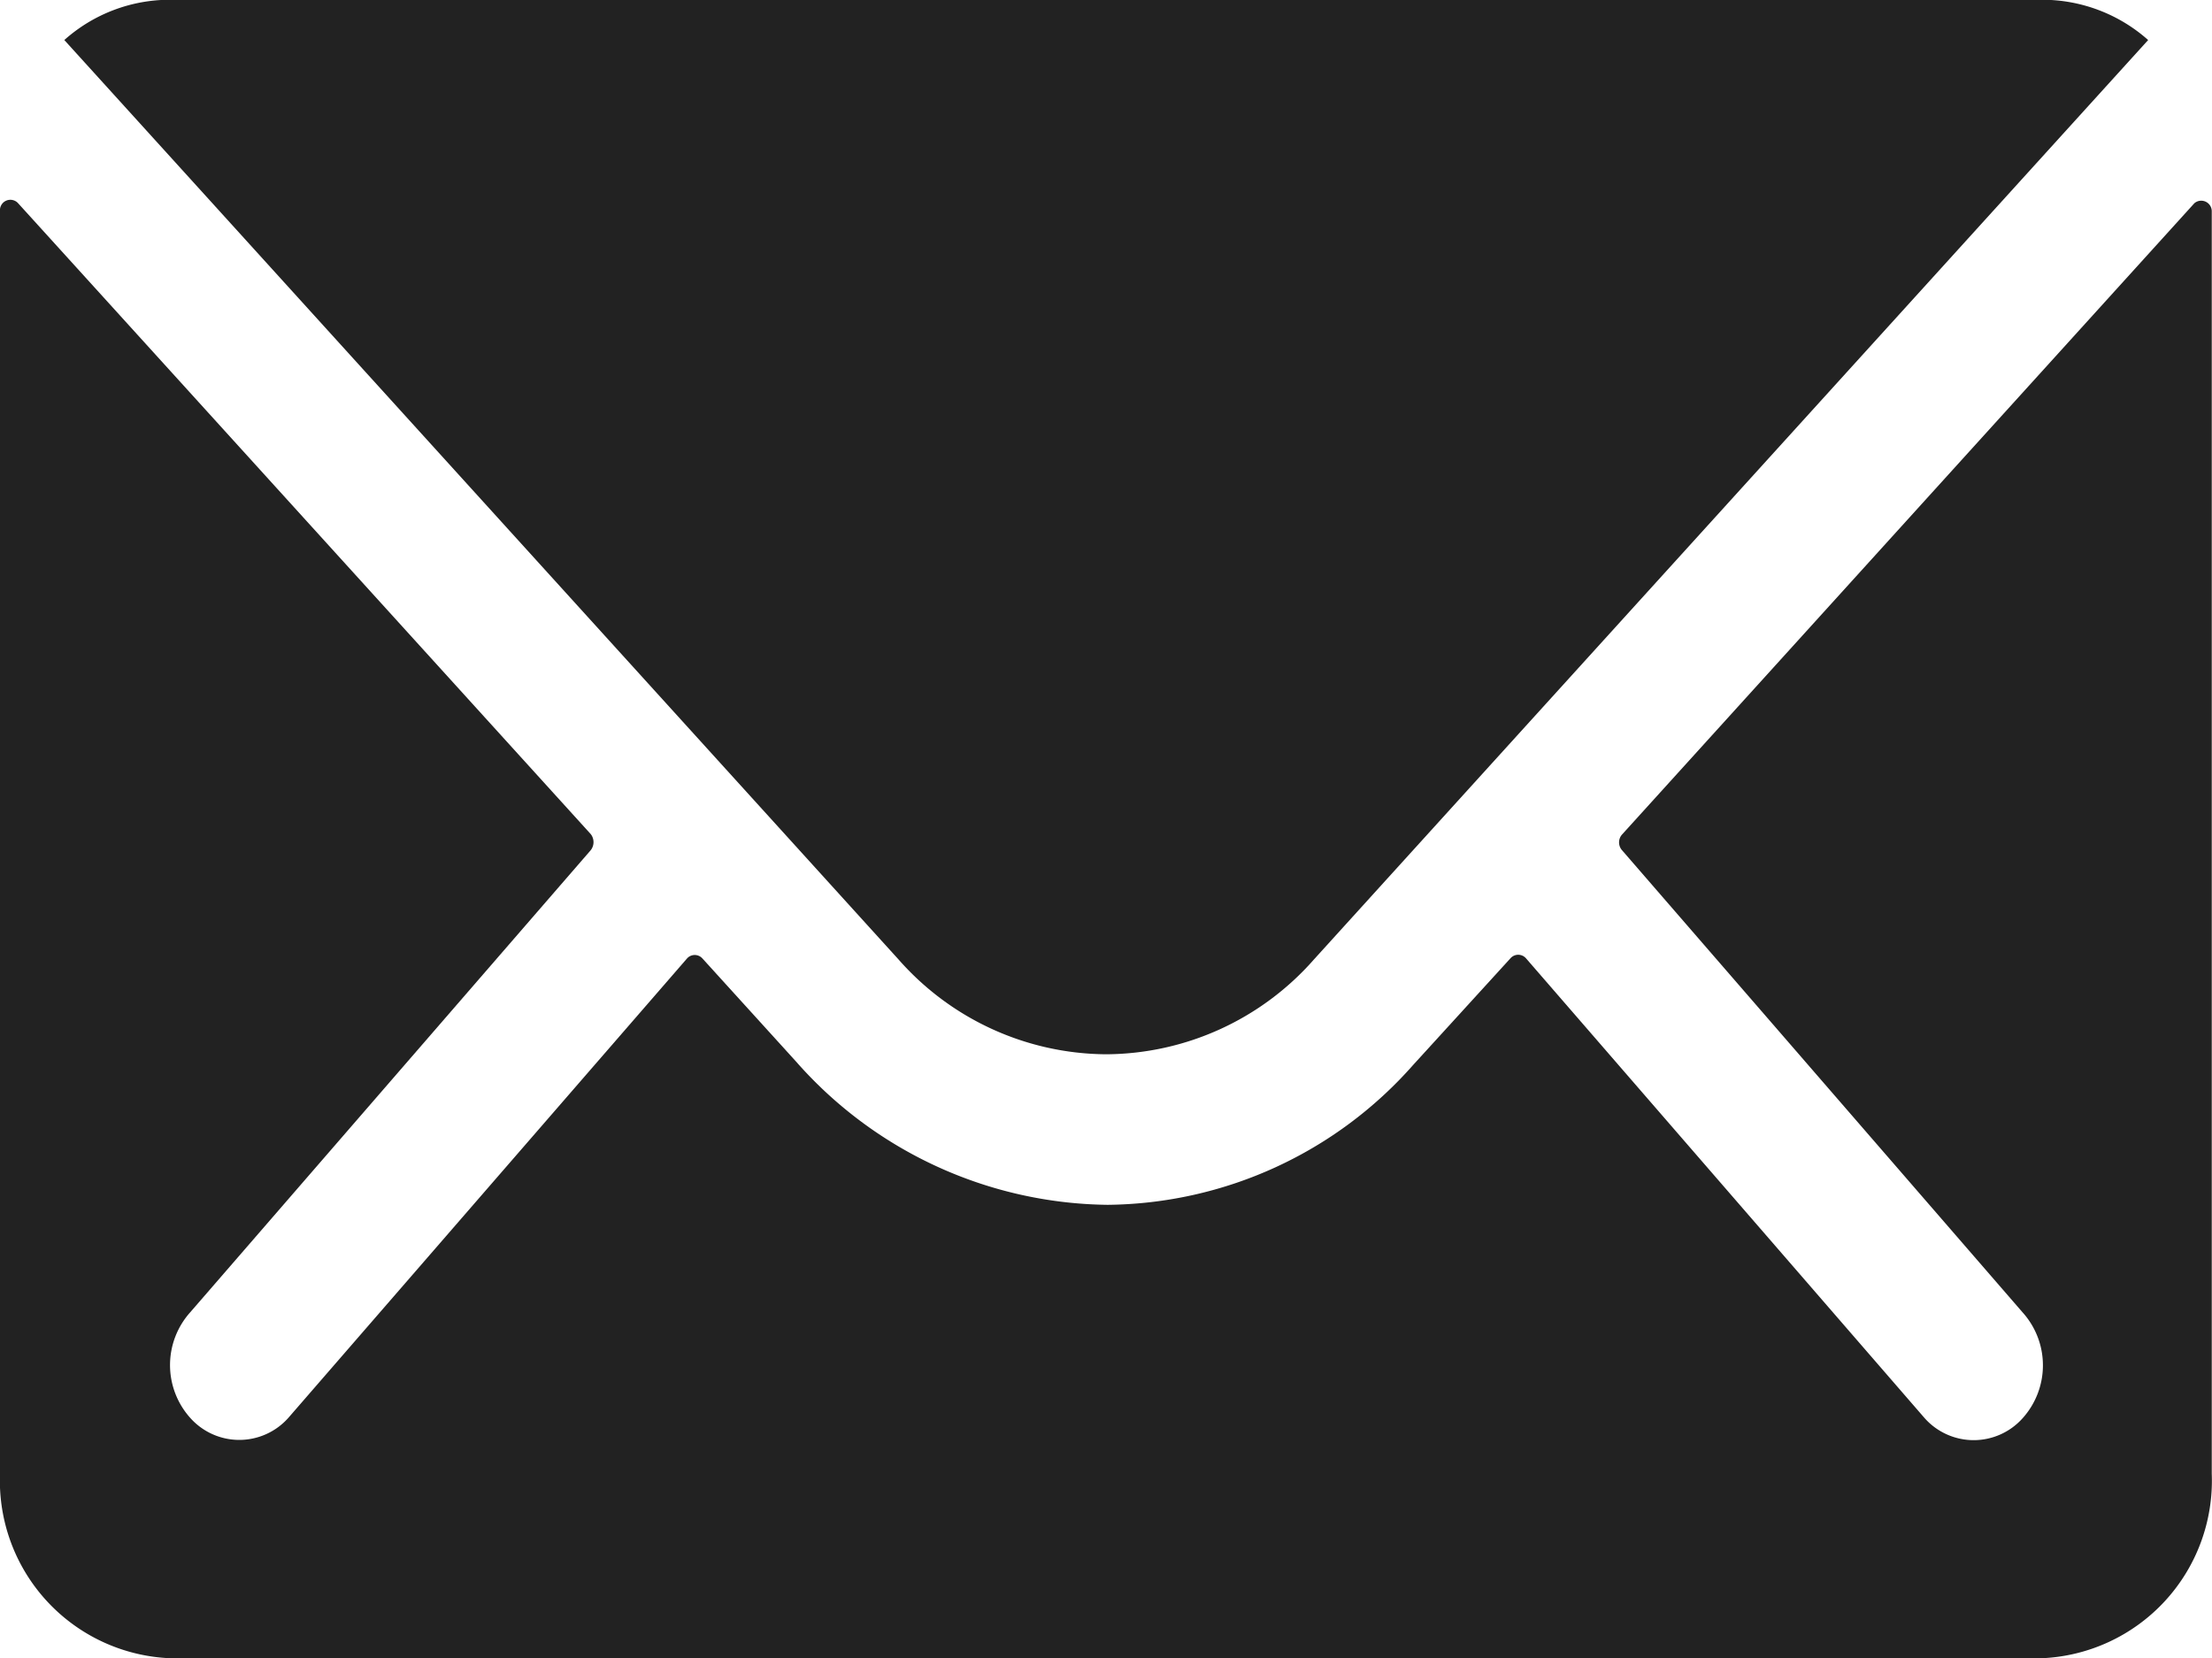
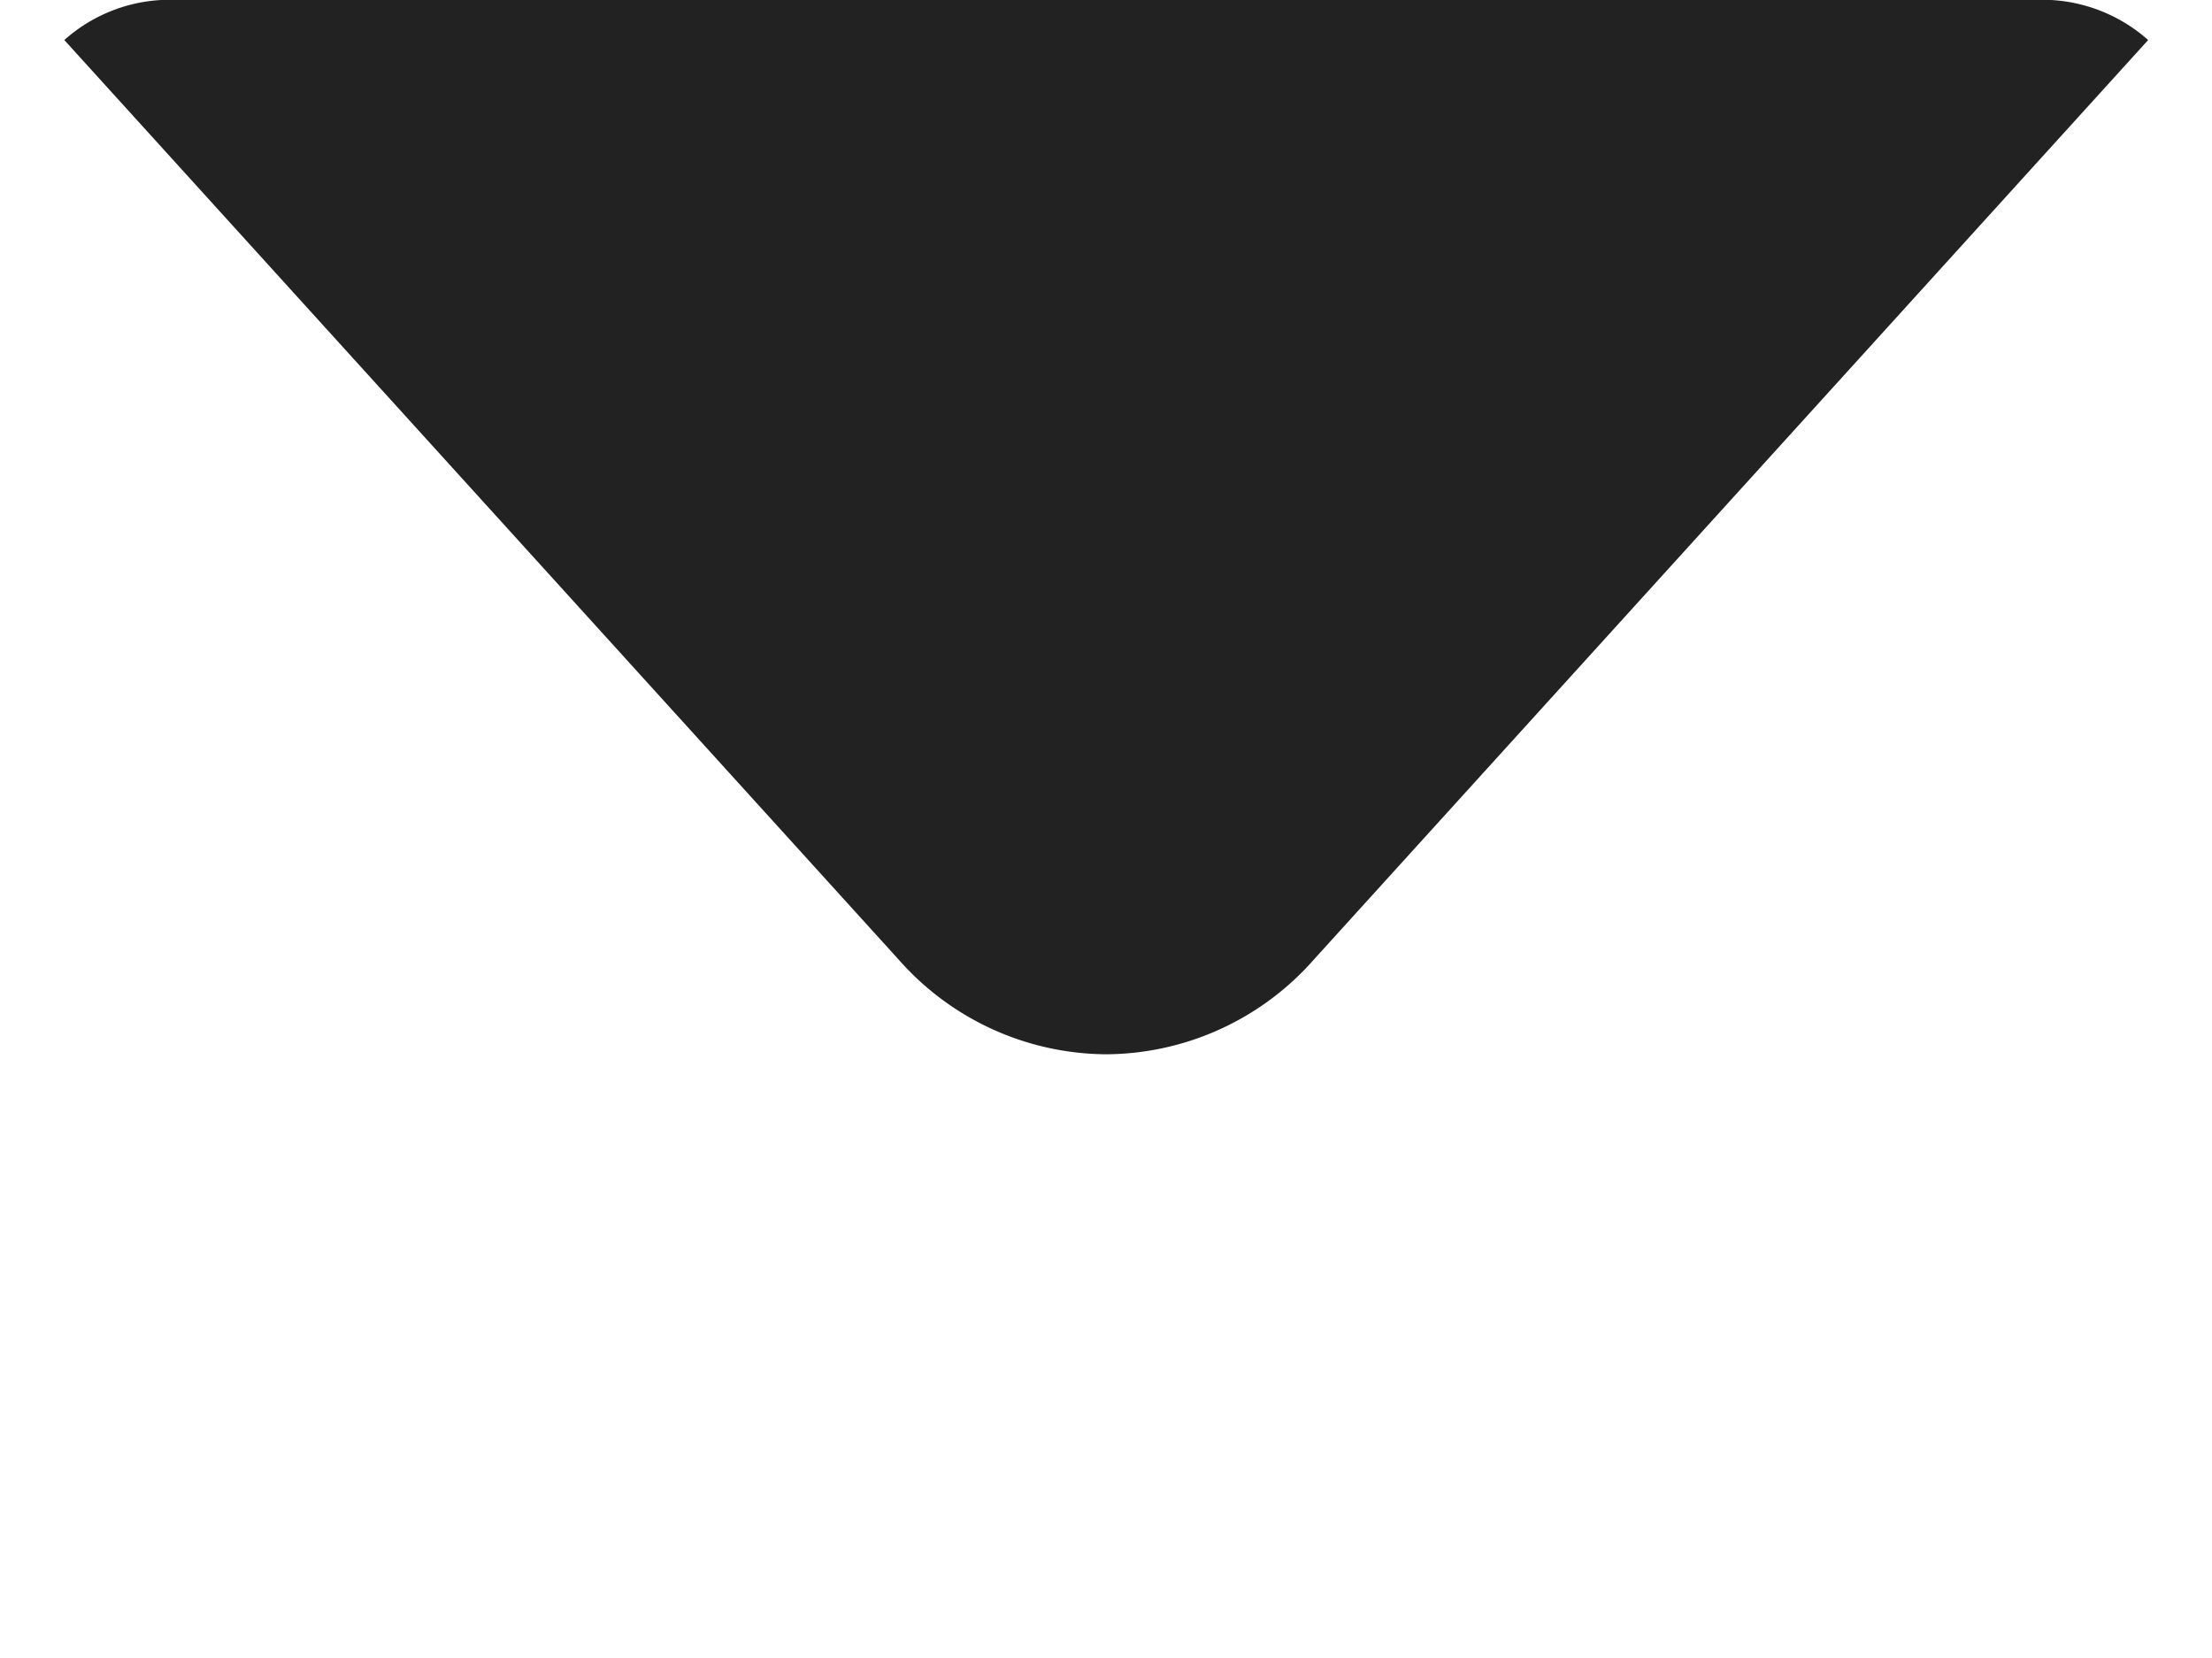
<svg xmlns="http://www.w3.org/2000/svg" id="Icon_ionic-ios-mail" data-name="Icon ionic-ios-mail" width="18.674" height="14" viewBox="0 0 18.674 14">
-   <path id="Path_907" data-name="Path 907" d="M21.9,10.344l-4.83,5.328a.1.1,0,0,0,0,.136l3.38,3.9a.668.668,0,0,1,0,.894.554.554,0,0,1-.826,0l-3.367-3.884a.087.087,0,0,0-.13,0l-.821.9A3.484,3.484,0,0,1,12.726,18.8a3.555,3.555,0,0,1-2.631-1.21l-.79-.87a.087.087,0,0,0-.13,0L5.808,20.6a.554.554,0,0,1-.826,0,.668.668,0,0,1,0-.894l3.38-3.9a.11.11,0,0,0,0-.136L3.528,10.344a.088.088,0,0,0-.153.068v10.66a1.5,1.5,0,0,0,1.436,1.556h15.8a1.5,1.5,0,0,0,1.436-1.556V10.412A.089.089,0,0,0,21.9,10.344Z" transform="translate(-3.375 -8.628)" fill="#222" />
  <path id="Path_908" data-name="Path 908" d="M13.02,16.776a2.352,2.352,0,0,0,1.755-.8l7.043-7.763a1.346,1.346,0,0,0-.889-.34H5.115a1.337,1.337,0,0,0-.889.34l7.043,7.763A2.353,2.353,0,0,0,13.02,16.776Z" transform="translate(-3.683 -7.875)" fill="#222" />
</svg>